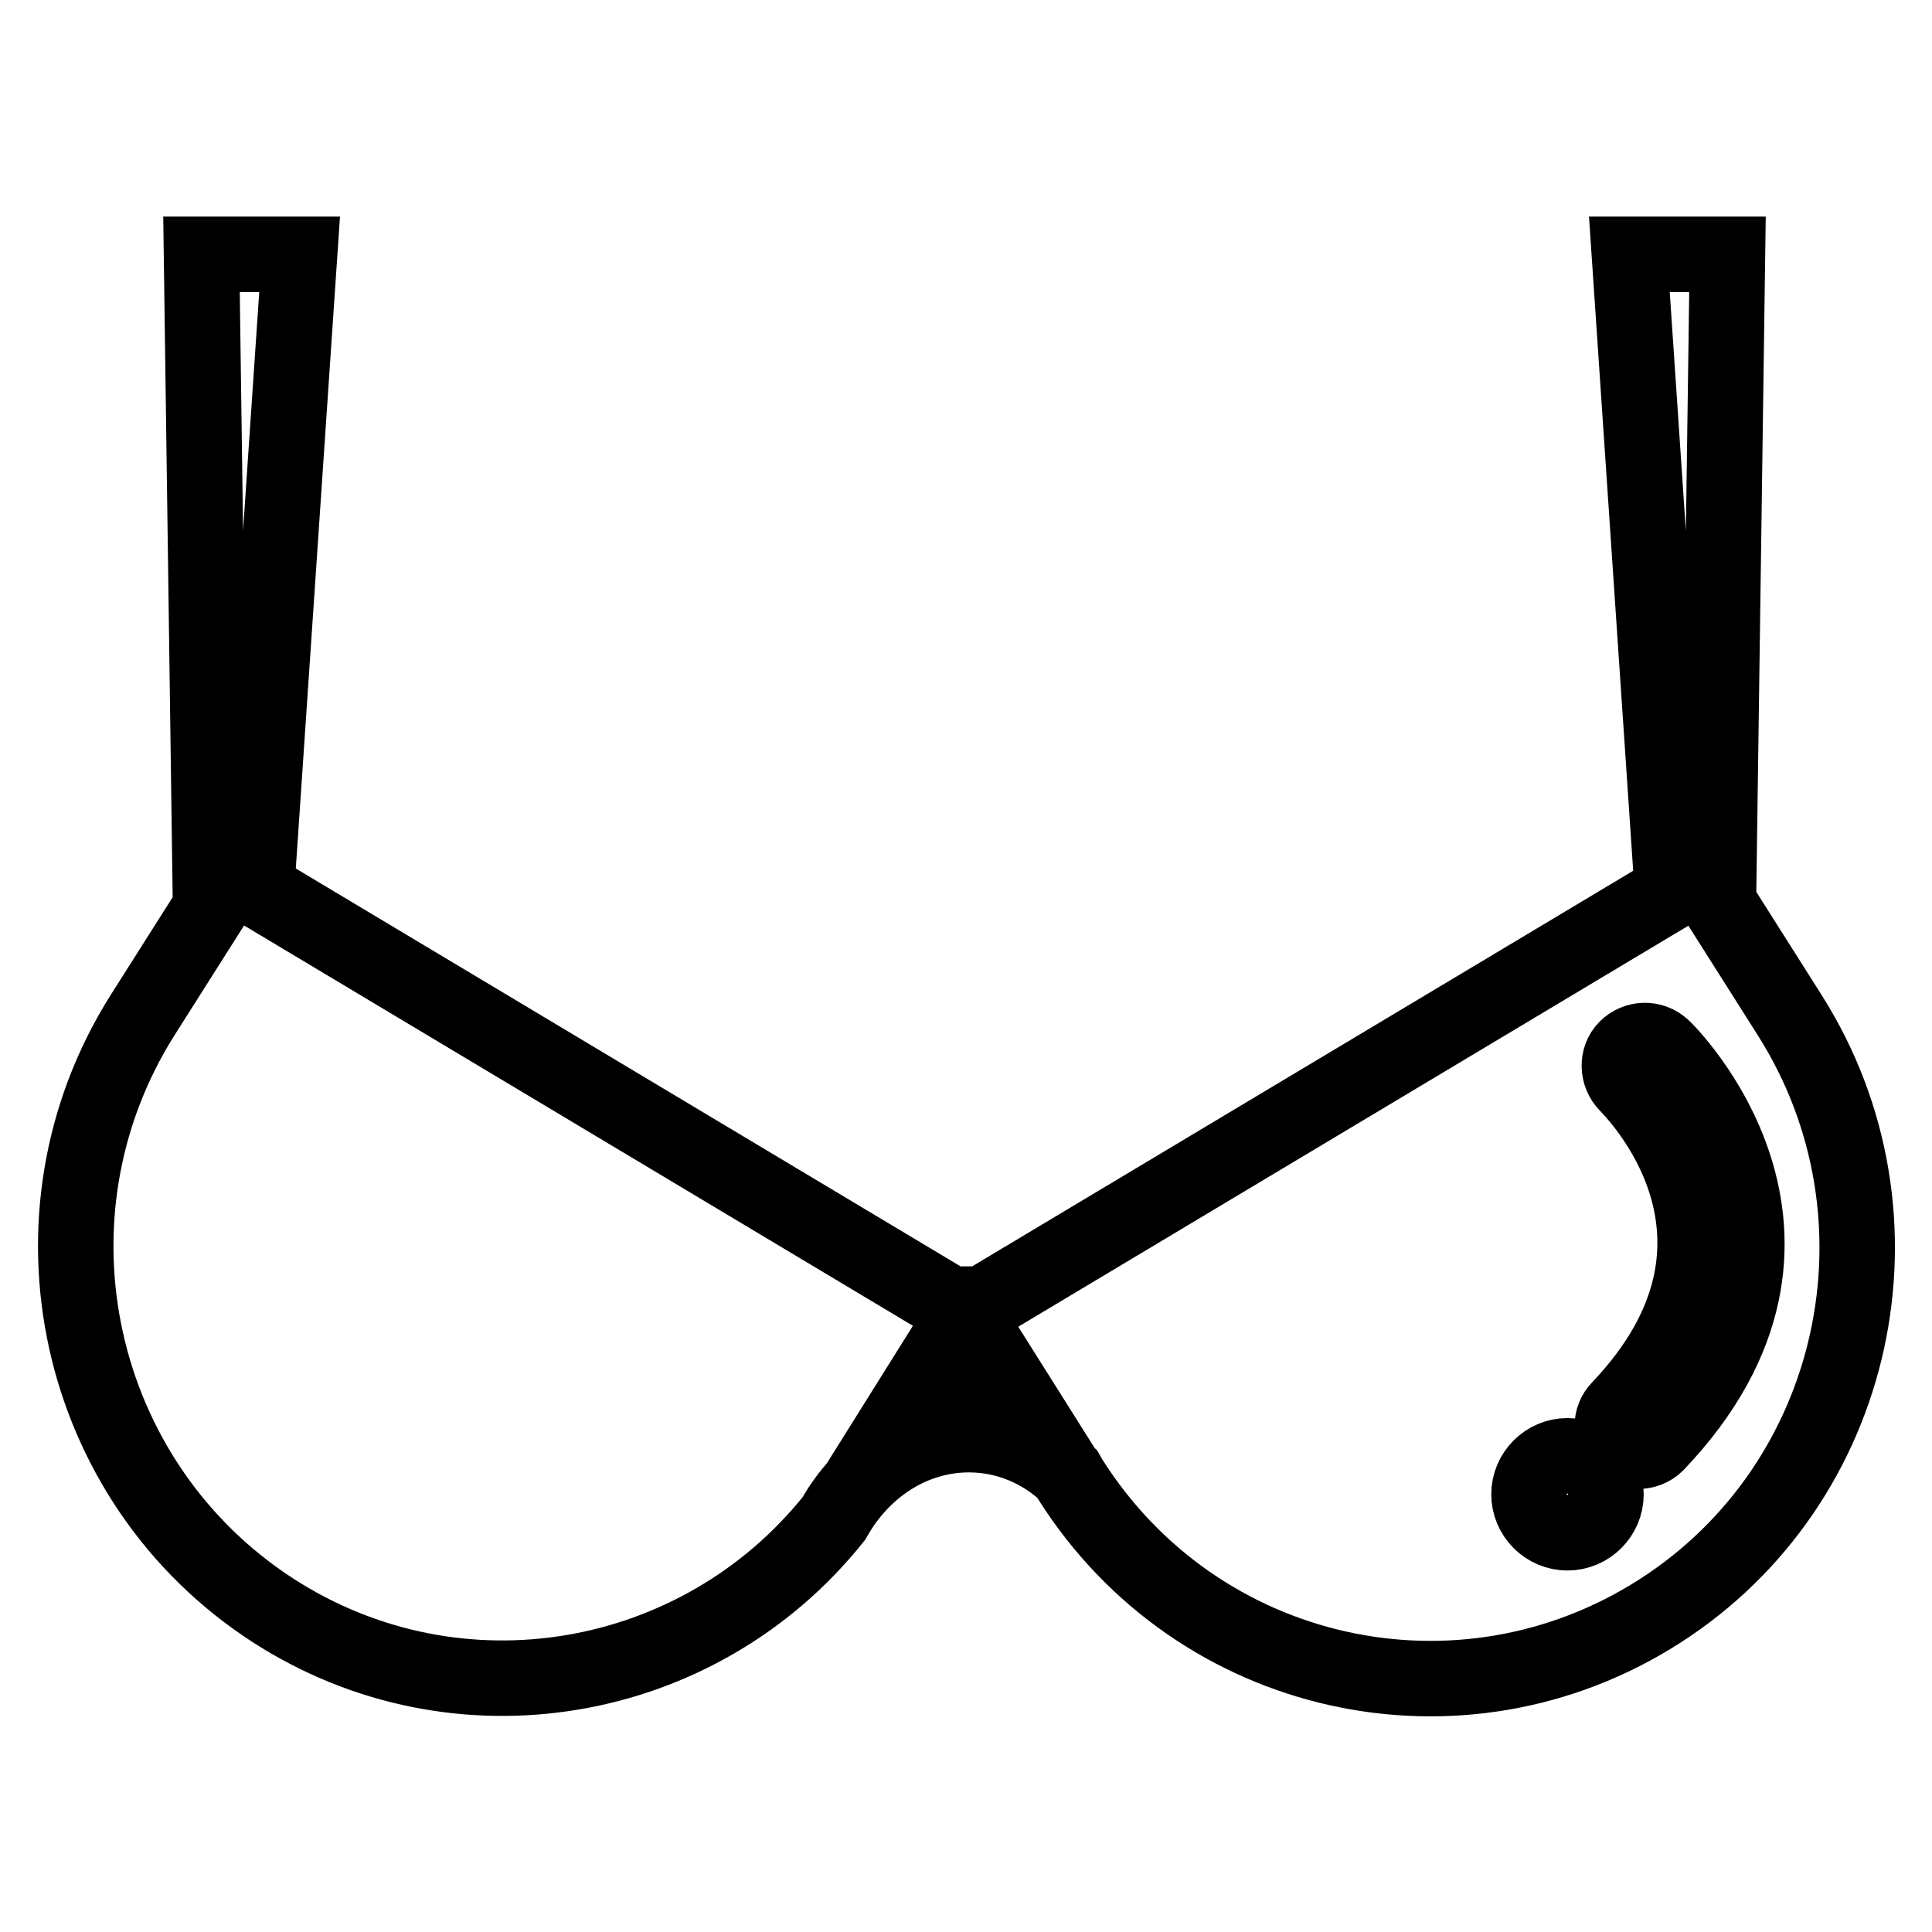
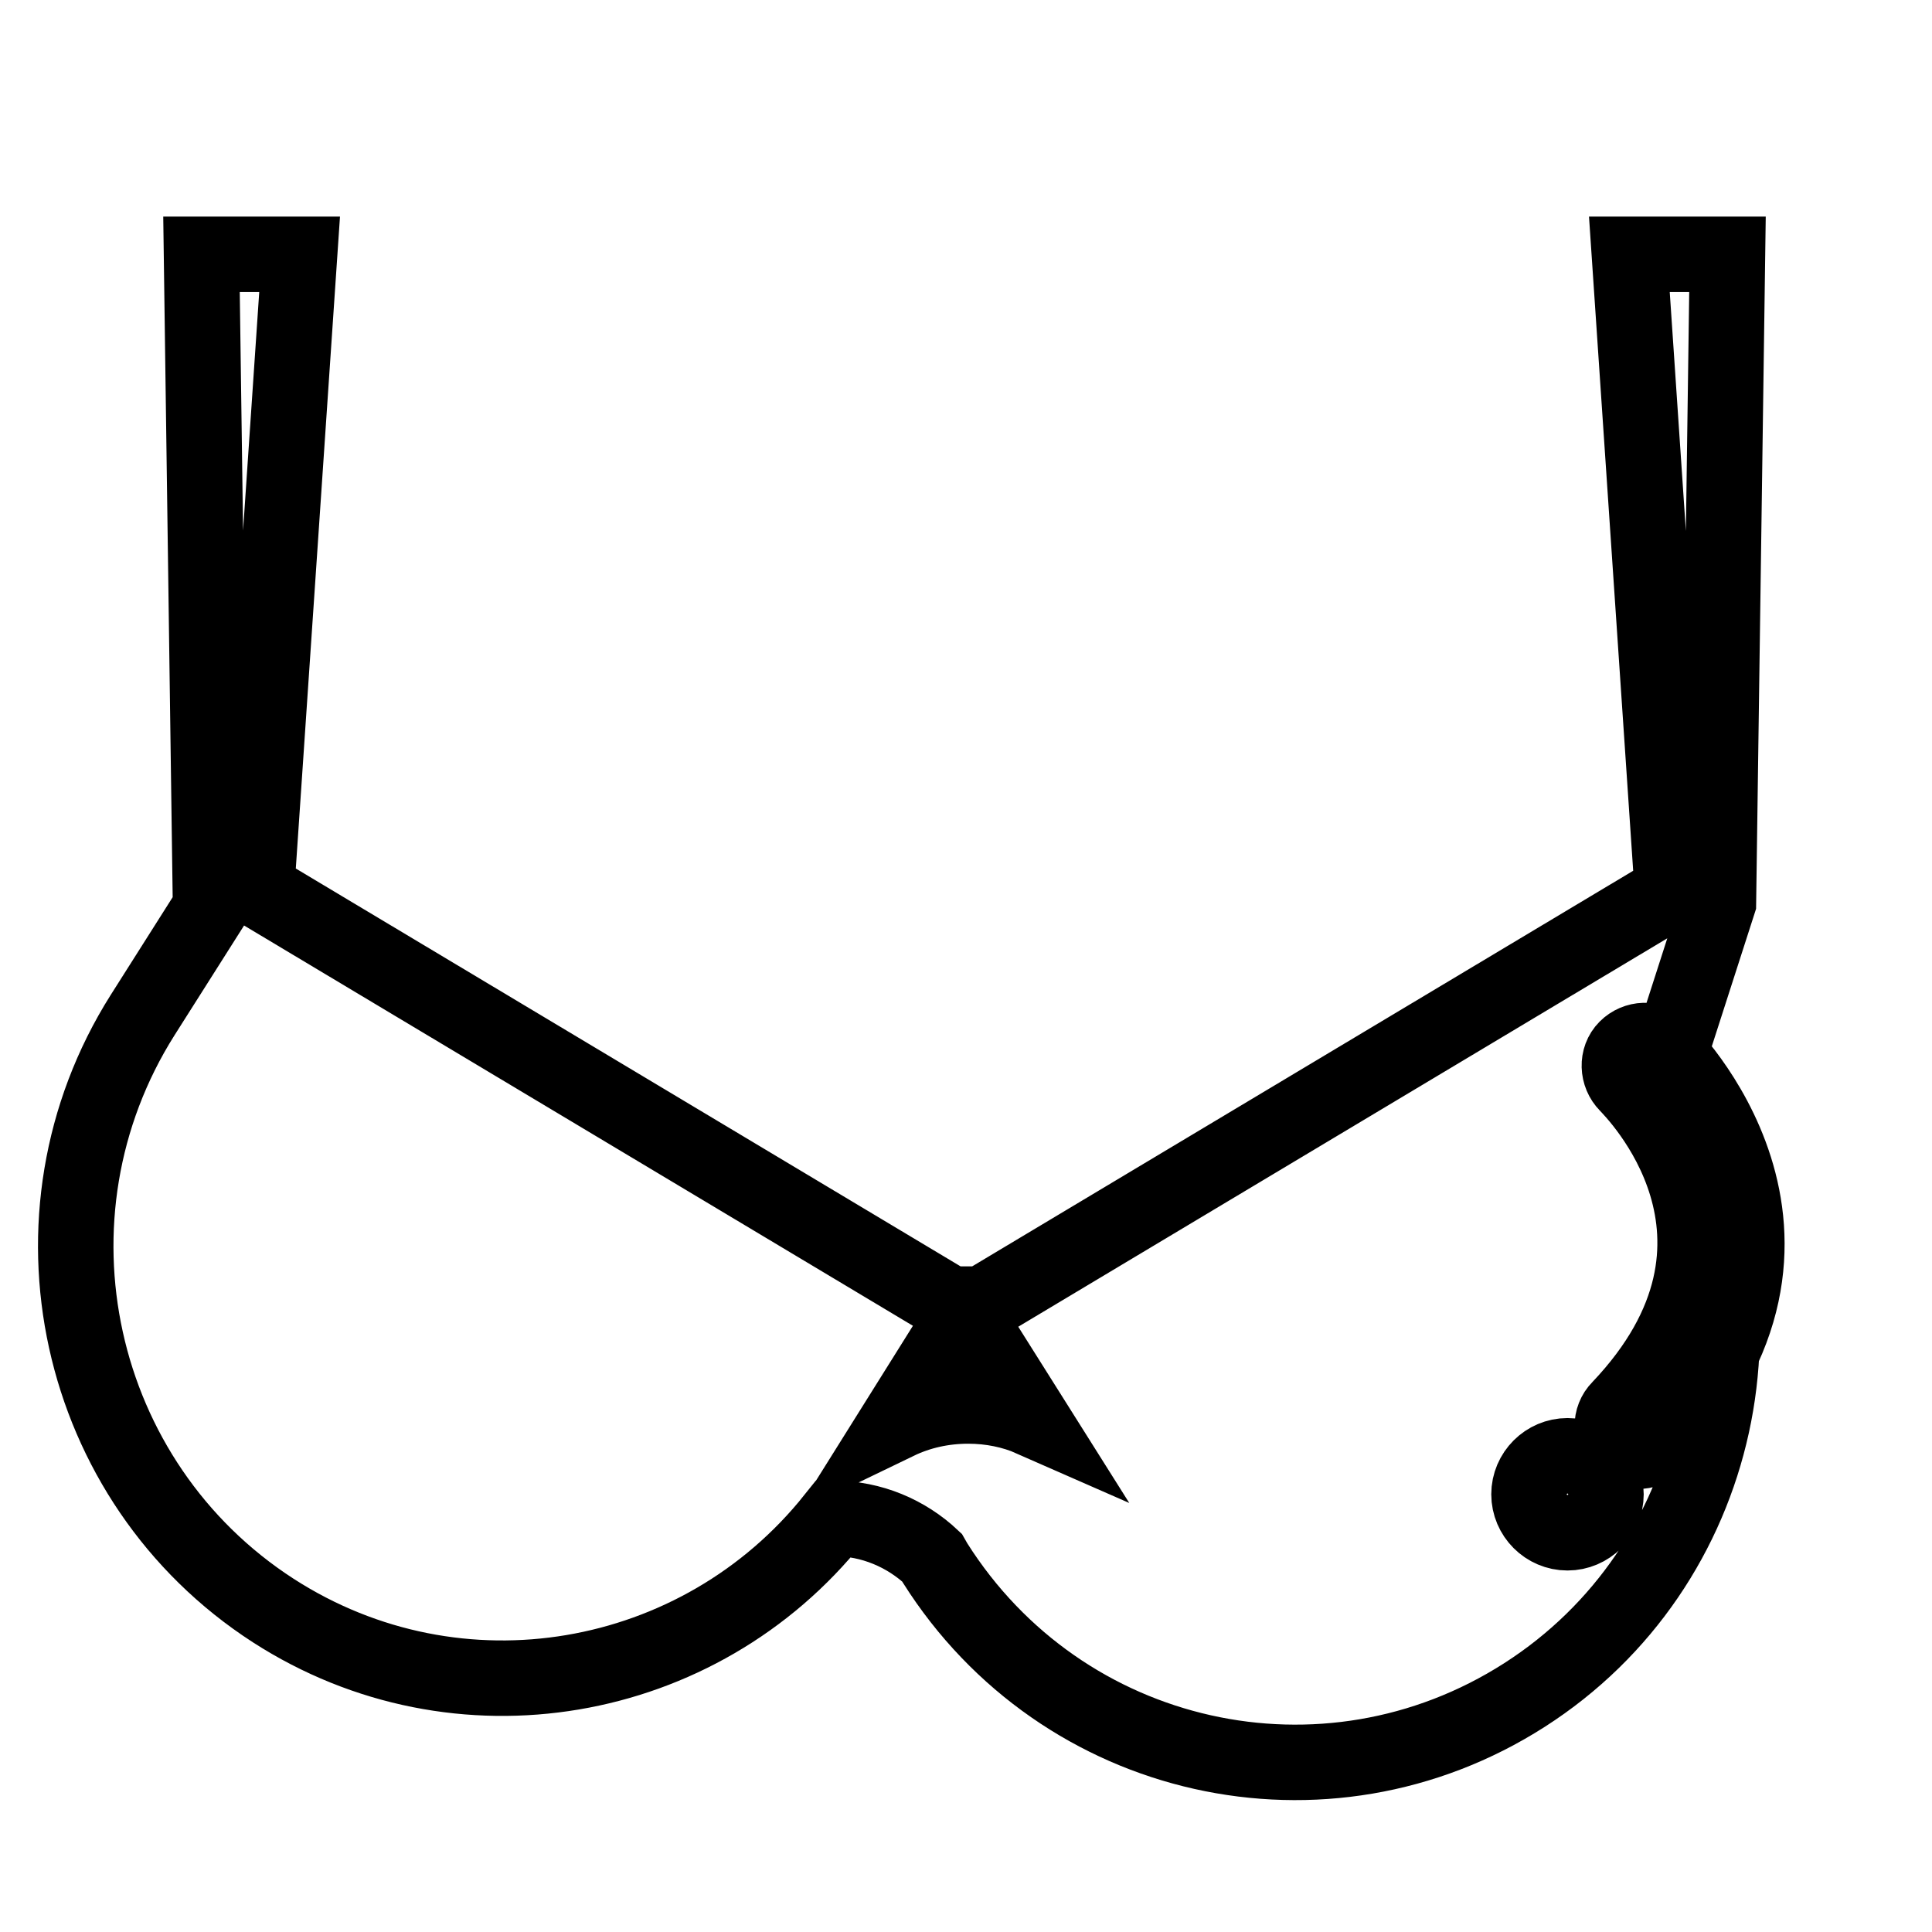
<svg xmlns="http://www.w3.org/2000/svg" version="1.1" x="0px" y="0px" viewBox="0 0 256 256" enable-background="new 0 0 256 256" xml:space="preserve">
  <g>
-     <path stroke-width="10" fill-opacity="0" stroke="#000000" d="M128.3,186.3c-3.3,0-6.5,0.7-9.4,2.1l8.2-13.1h1.6l8,12.7C134.2,186.9,131.3,186.3,128.3,186.3z  M227.7,119.6l1.2-85.9h-13l5.7,84.4l-91.4,54.7h-4.3l-91.9-55l5.7-84.1h-13l1.2,86.6l-9,14.2c-16.8,26.6-9,61.9,17.3,78.9 c24.5,15.8,56.5,10.1,74.3-12.2c3.7-6.6,10.3-11.1,17.9-11.1c5,0,9.6,2,13,5.2l0.4,0.7c16.8,26.6,51.7,34.4,78.1,17.5 s34.1-52.3,17.3-78.9L227.7,119.6z M217,192.3c-0.8,0-1.7-0.3-2.3-0.9c-1.4-1.3-1.4-3.5-0.1-4.8c21.5-22.6,1.8-42,1-42.9 c-1.3-1.3-1.4-3.5-0.1-4.8c1.3-1.3,3.4-1.4,4.8-0.1c0.3,0.2,25.5,24.9-0.8,52.5C218.8,192,217.9,192.3,217,192.3z M202.6,198 c0,2.8,2.3,5.1,5.1,5.1c2.8,0,5.1-2.3,5.1-5.1c0-2.8-2.3-5.1-5.1-5.1C204.9,192.9,202.6,195.2,202.6,198z" />
+     <path stroke-width="10" fill-opacity="0" stroke="#000000" d="M128.3,186.3c-3.3,0-6.5,0.7-9.4,2.1l8.2-13.1h1.6l8,12.7C134.2,186.9,131.3,186.3,128.3,186.3z  M227.7,119.6l1.2-85.9h-13l5.7,84.4l-91.4,54.7h-4.3l-91.9-55l5.7-84.1h-13l1.2,86.6l-9,14.2c-16.8,26.6-9,61.9,17.3,78.9 c24.5,15.8,56.5,10.1,74.3-12.2c5,0,9.6,2,13,5.2l0.4,0.7c16.8,26.6,51.7,34.4,78.1,17.5 s34.1-52.3,17.3-78.9L227.7,119.6z M217,192.3c-0.8,0-1.7-0.3-2.3-0.9c-1.4-1.3-1.4-3.5-0.1-4.8c21.5-22.6,1.8-42,1-42.9 c-1.3-1.3-1.4-3.5-0.1-4.8c1.3-1.3,3.4-1.4,4.8-0.1c0.3,0.2,25.5,24.9-0.8,52.5C218.8,192,217.9,192.3,217,192.3z M202.6,198 c0,2.8,2.3,5.1,5.1,5.1c2.8,0,5.1-2.3,5.1-5.1c0-2.8-2.3-5.1-5.1-5.1C204.9,192.9,202.6,195.2,202.6,198z" />
  </g>
</svg>